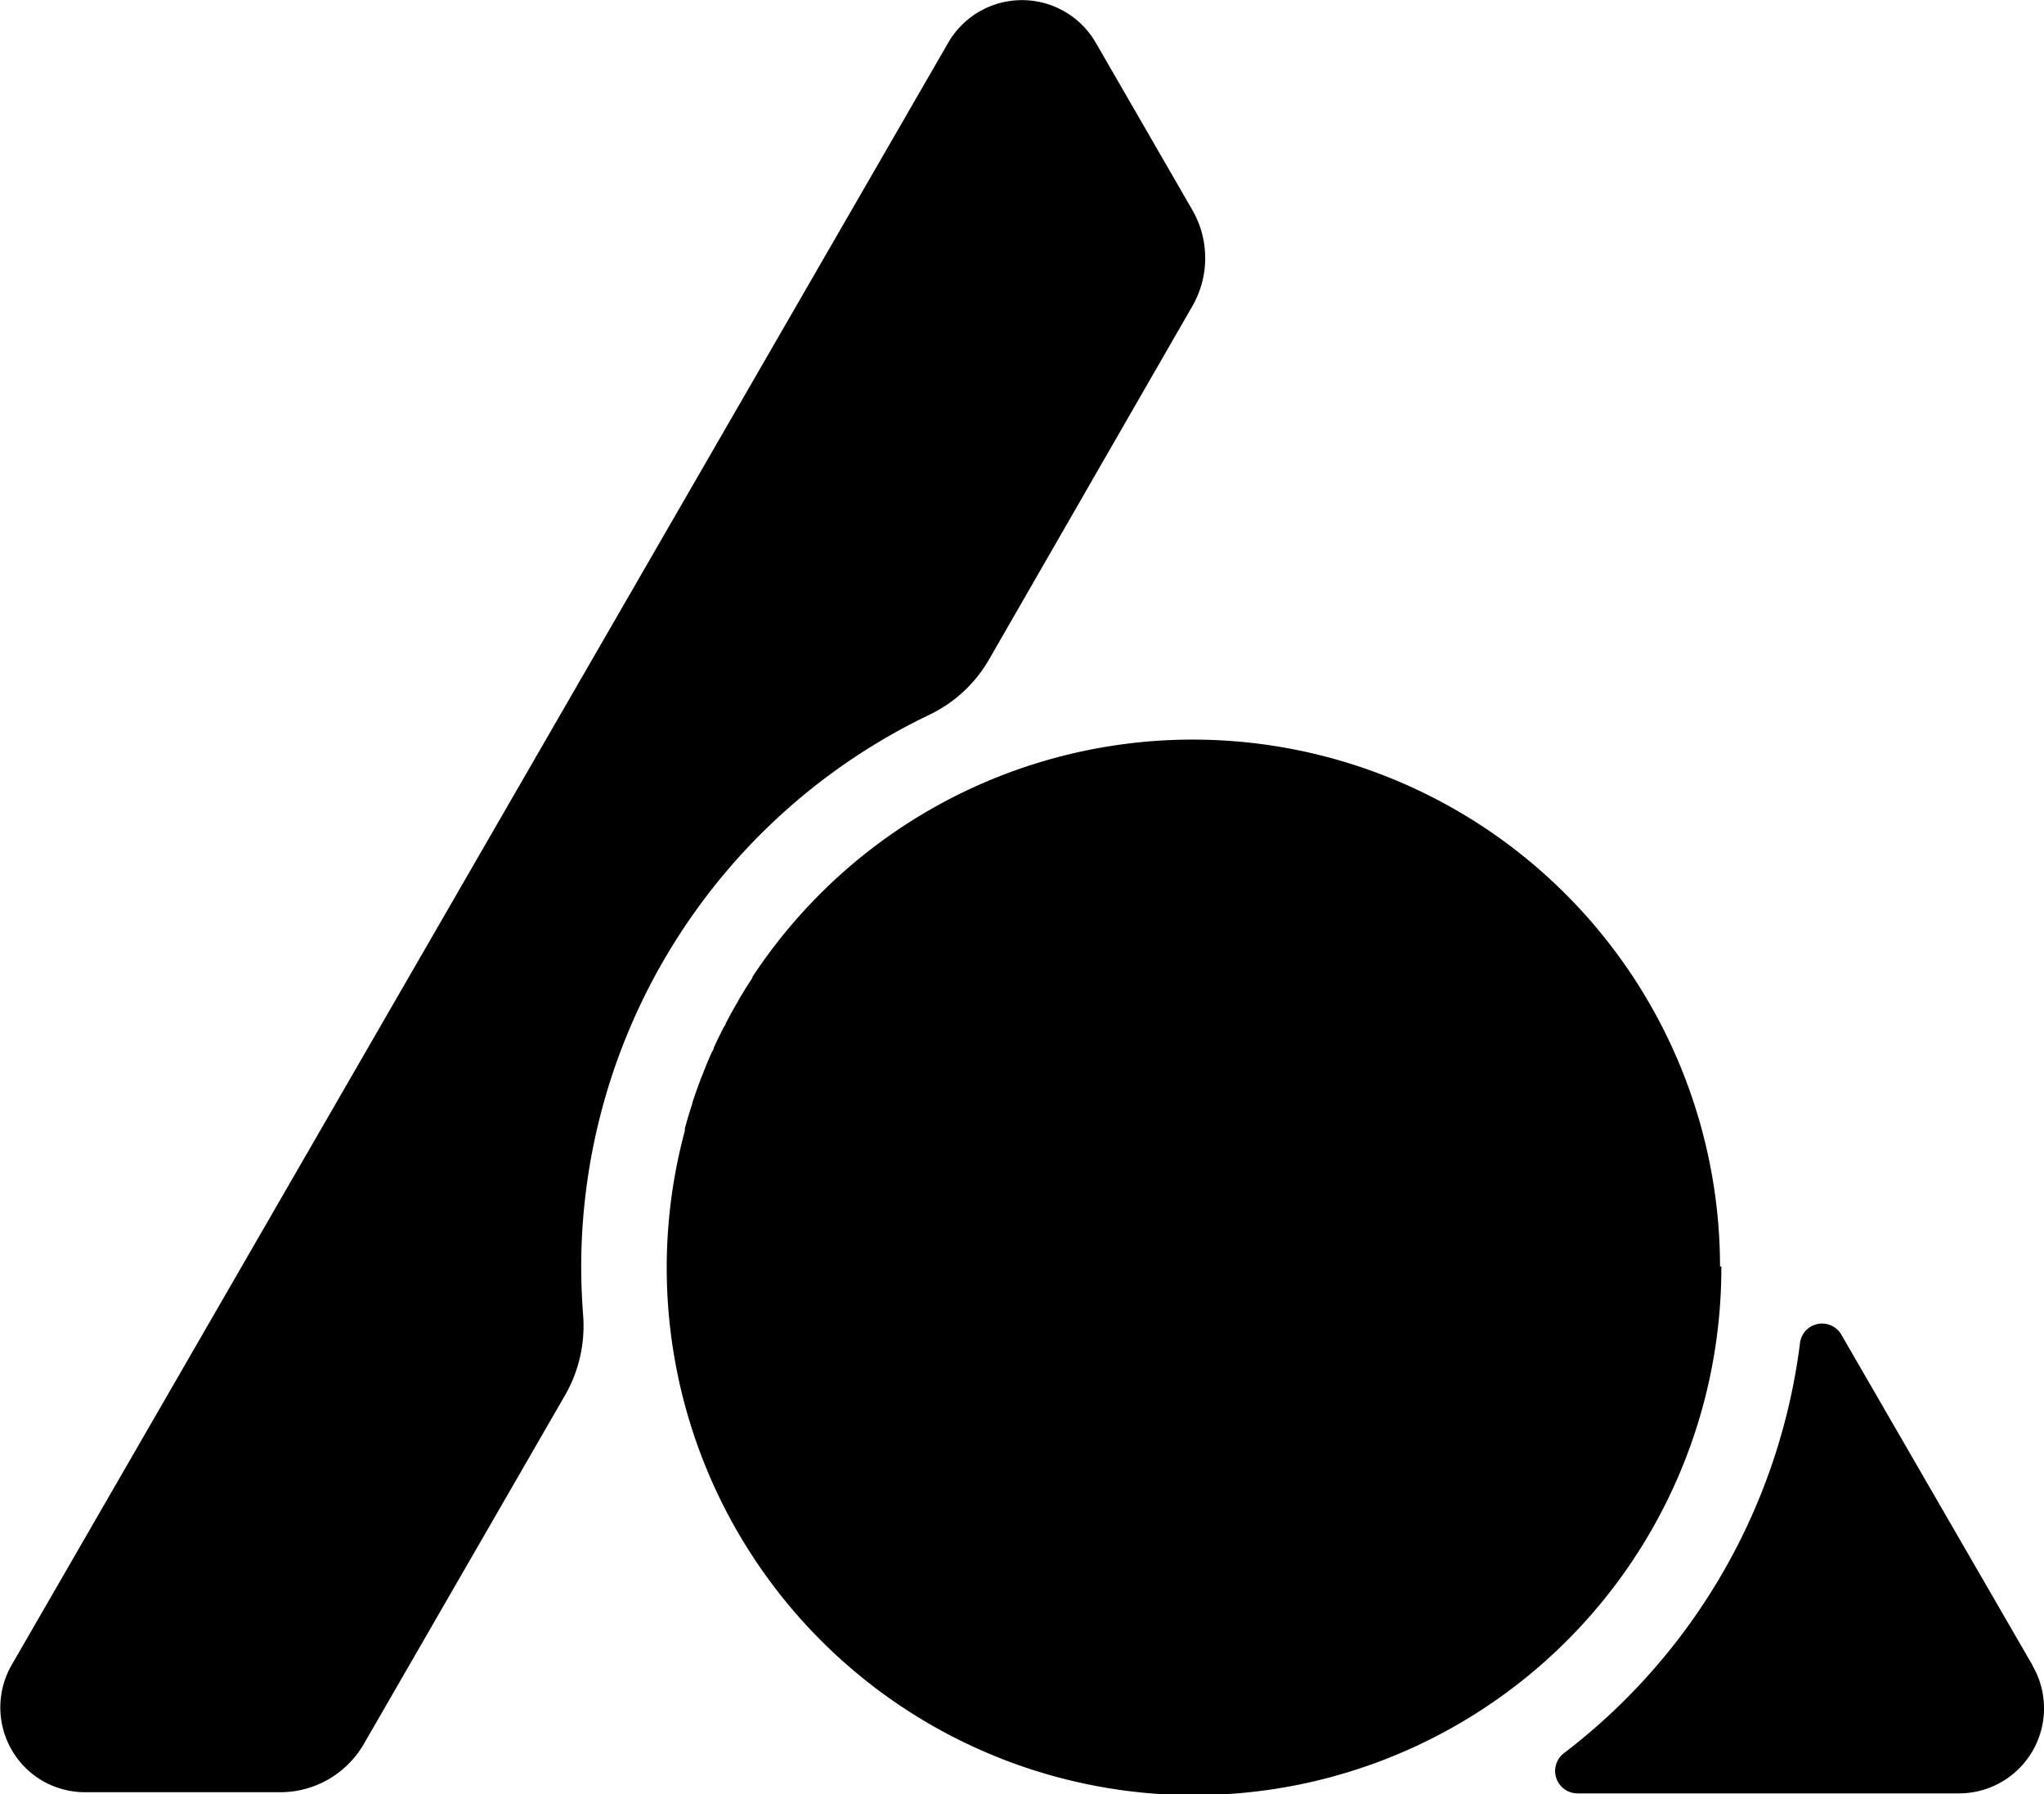
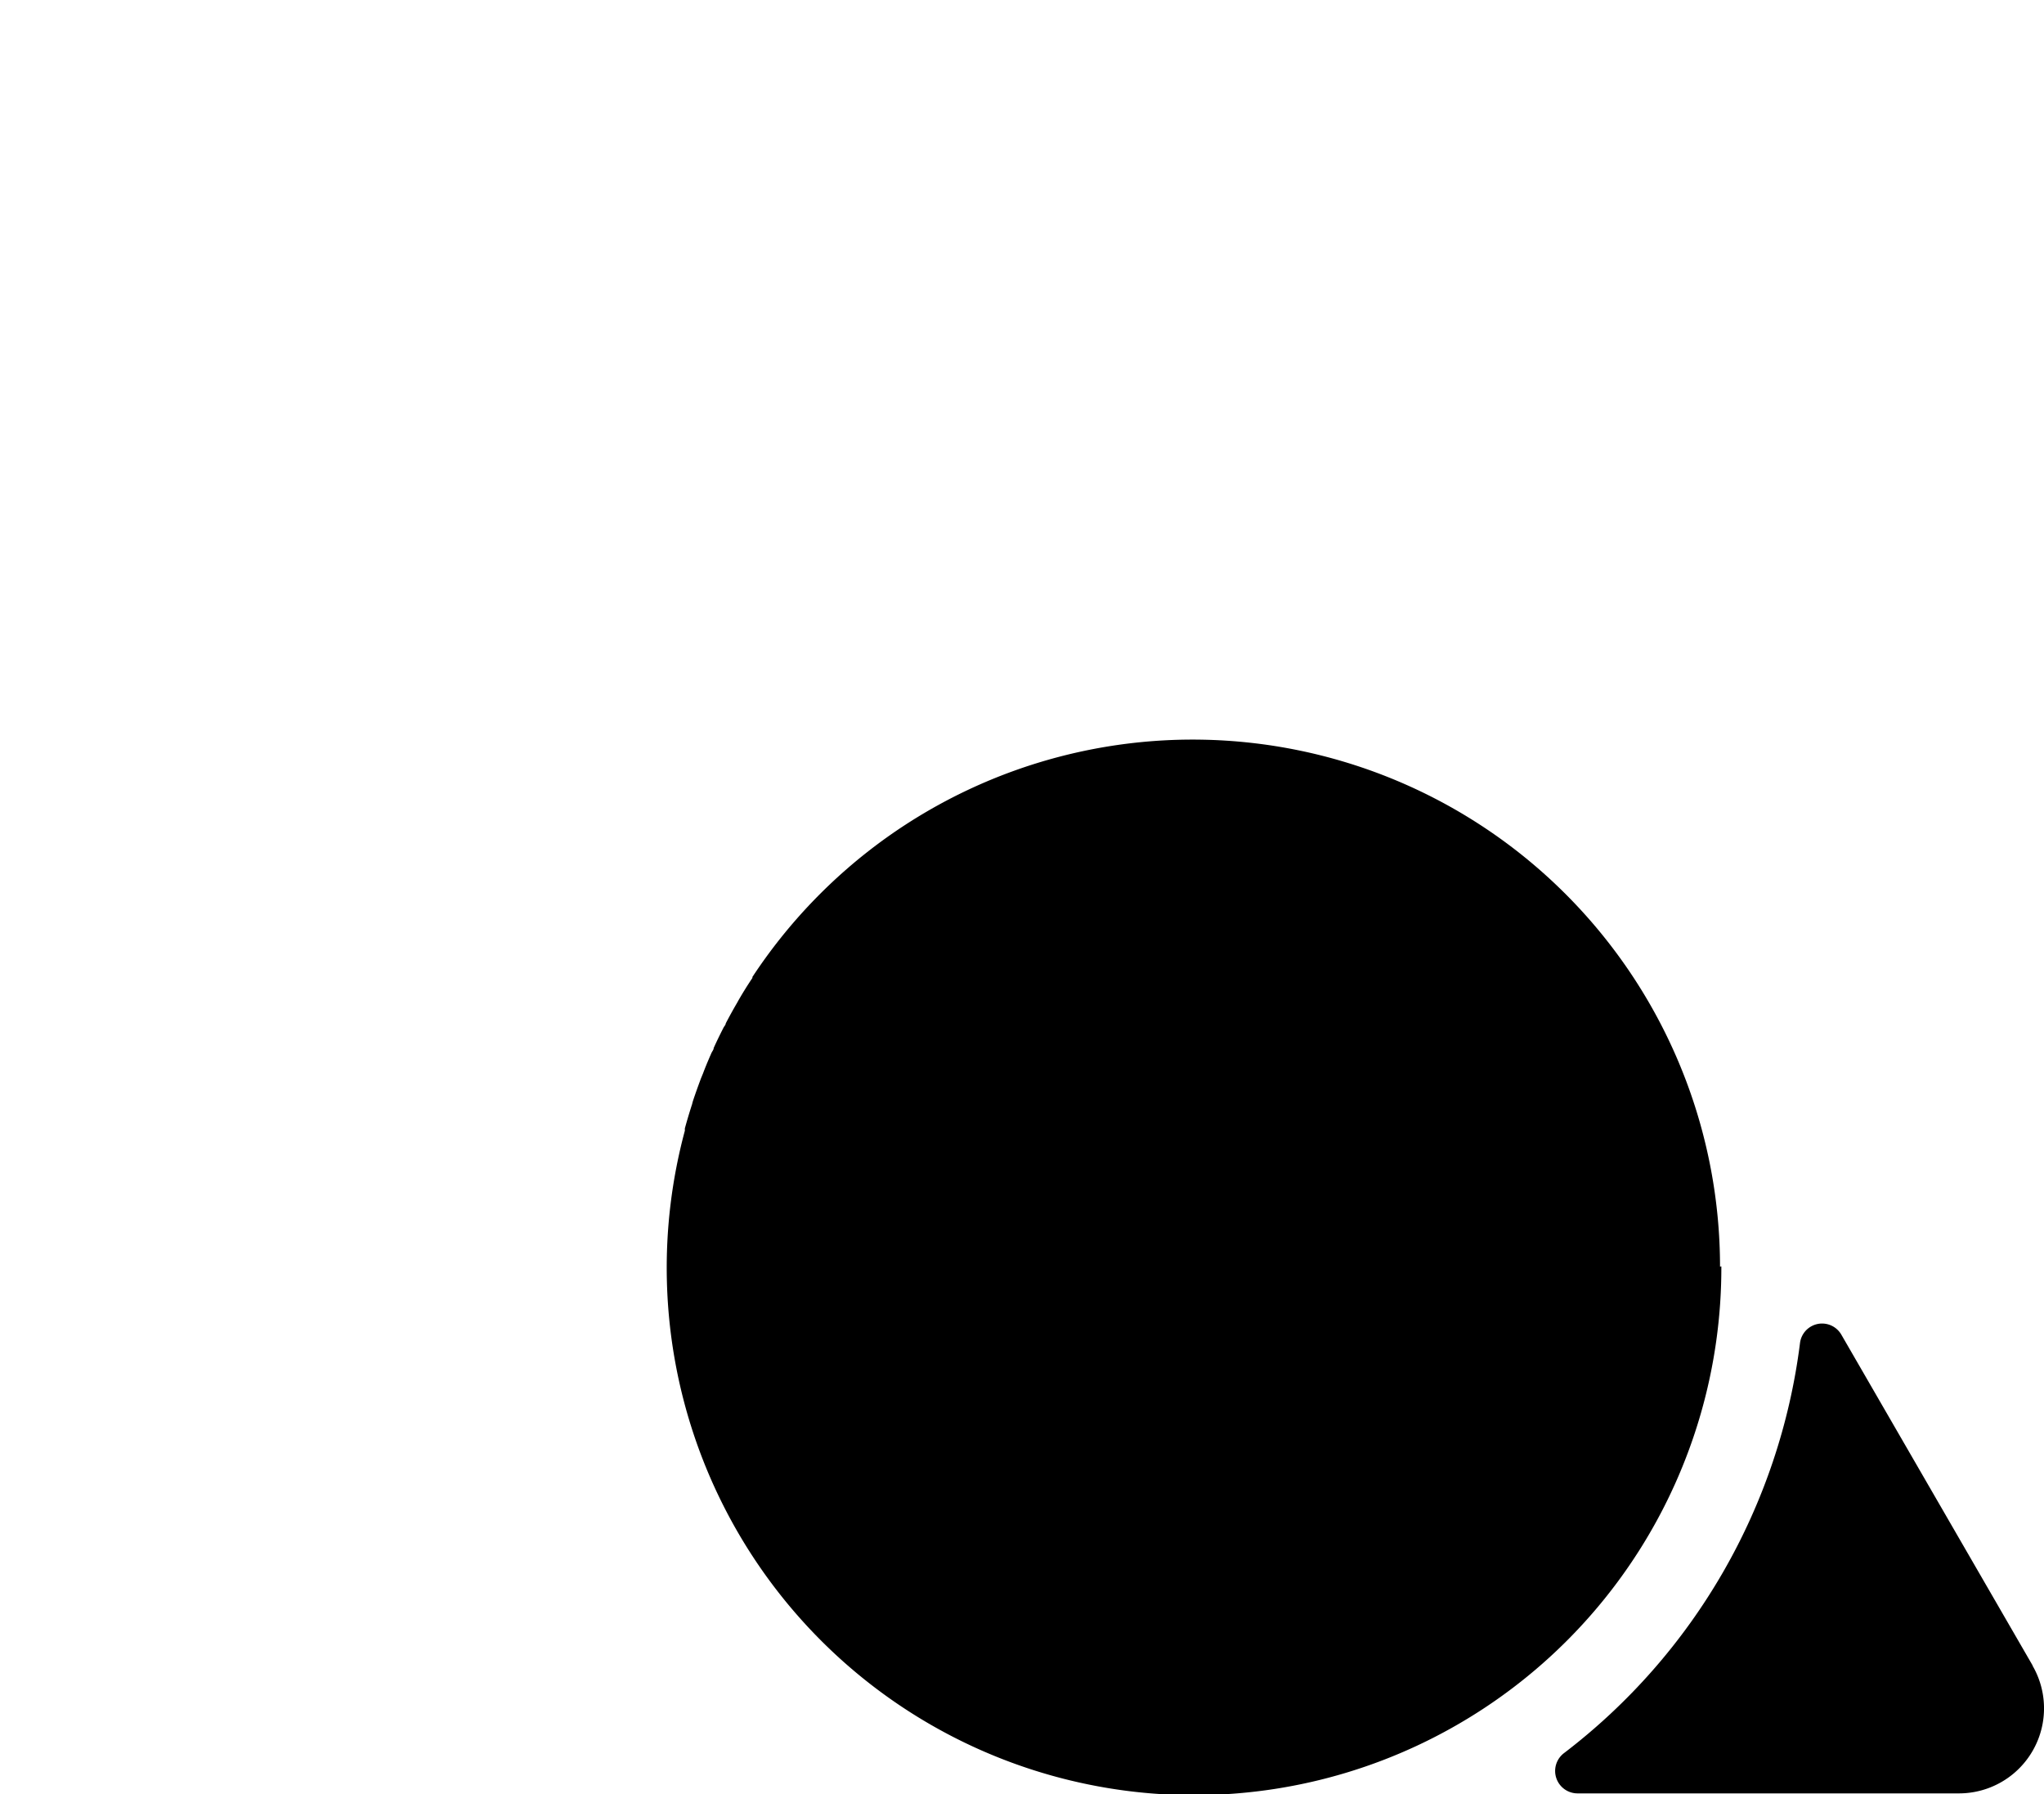
<svg xmlns="http://www.w3.org/2000/svg" id="ab483552-c6de-4d84-853b-9fa20b8b23cc" data-name="Layer 1" viewBox="0 0 124.04 108.86">
-   <path d="M60,40.05,72.35,18.59a5.84,5.84,0,0,0,0-5.86L66.49,2.58a5.17,5.17,0,0,0-8.94,0L.69,101.06a5.16,5.16,0,0,0,1.89,7,5.22,5.22,0,0,0,2.58.69H17a5.86,5.86,0,0,0,5.08-2.93L34.32,84.61a8.44,8.44,0,0,0,1.06-4.89c-.07-1-.11-1.9-.11-2.86A37.17,37.17,0,0,1,56.38,43.38,8.3,8.3,0,0,0,60,40.05Z" />
  <path d="M104.38,76.86a32,32,0,0,0-50.63-26h0a32.08,32.08,0,0,0-8.09,8.42l0,.06c-.29.43-.57.88-.83,1.33l-.1.18c-.24.41-.47.83-.69,1.25,0,.09-.09.17-.13.25-.21.41-.41.82-.6,1.24,0,.1-.08.19-.13.29-.18.41-.36.83-.52,1.26l-.12.29c-.16.43-.32.87-.47,1.32A2.41,2.41,0,0,0,42,67c-.16.49-.31,1-.44,1.47,0,.05,0,.09,0,.14a32,32,0,1,0,62.9,8.23Z" />
  <path d="M123.35,101.06,111.75,81a1.35,1.35,0,0,0-2.52.52,37.13,37.13,0,0,1-14.31,24.85,1.36,1.36,0,0,0,.81,2.45h23.15a5.16,5.16,0,0,0,4.47-7.74Z" />
</svg>